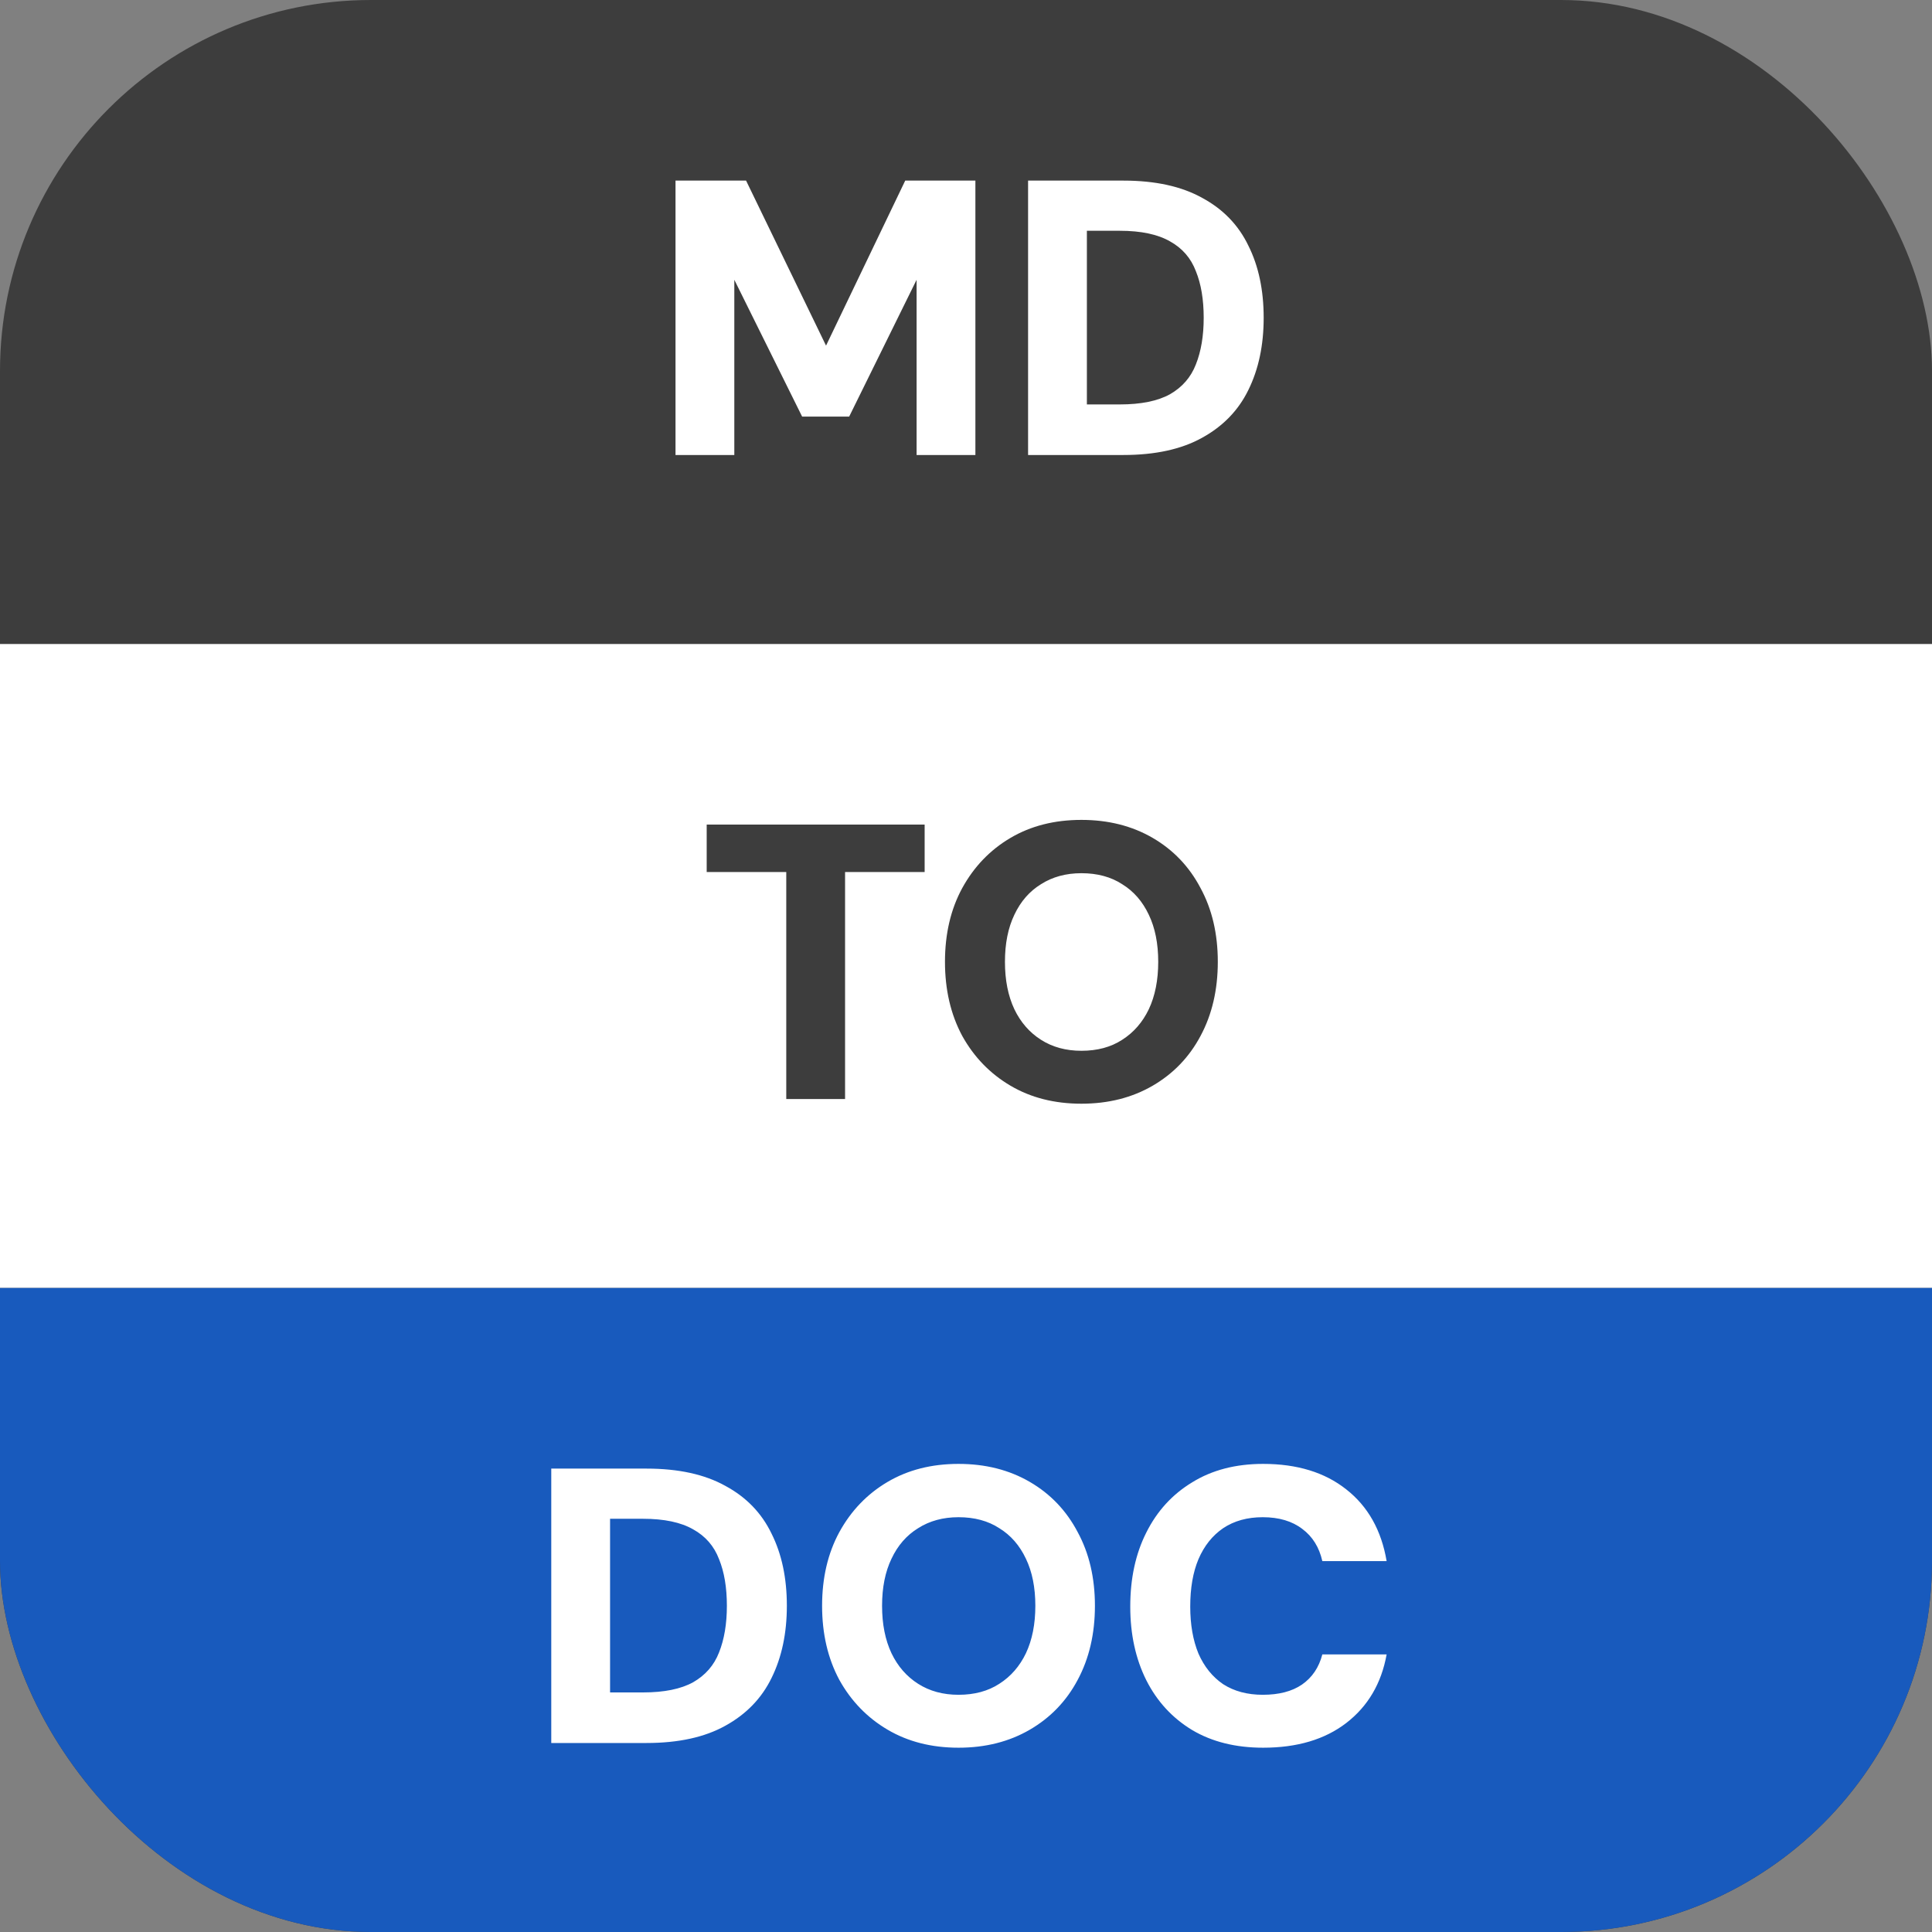
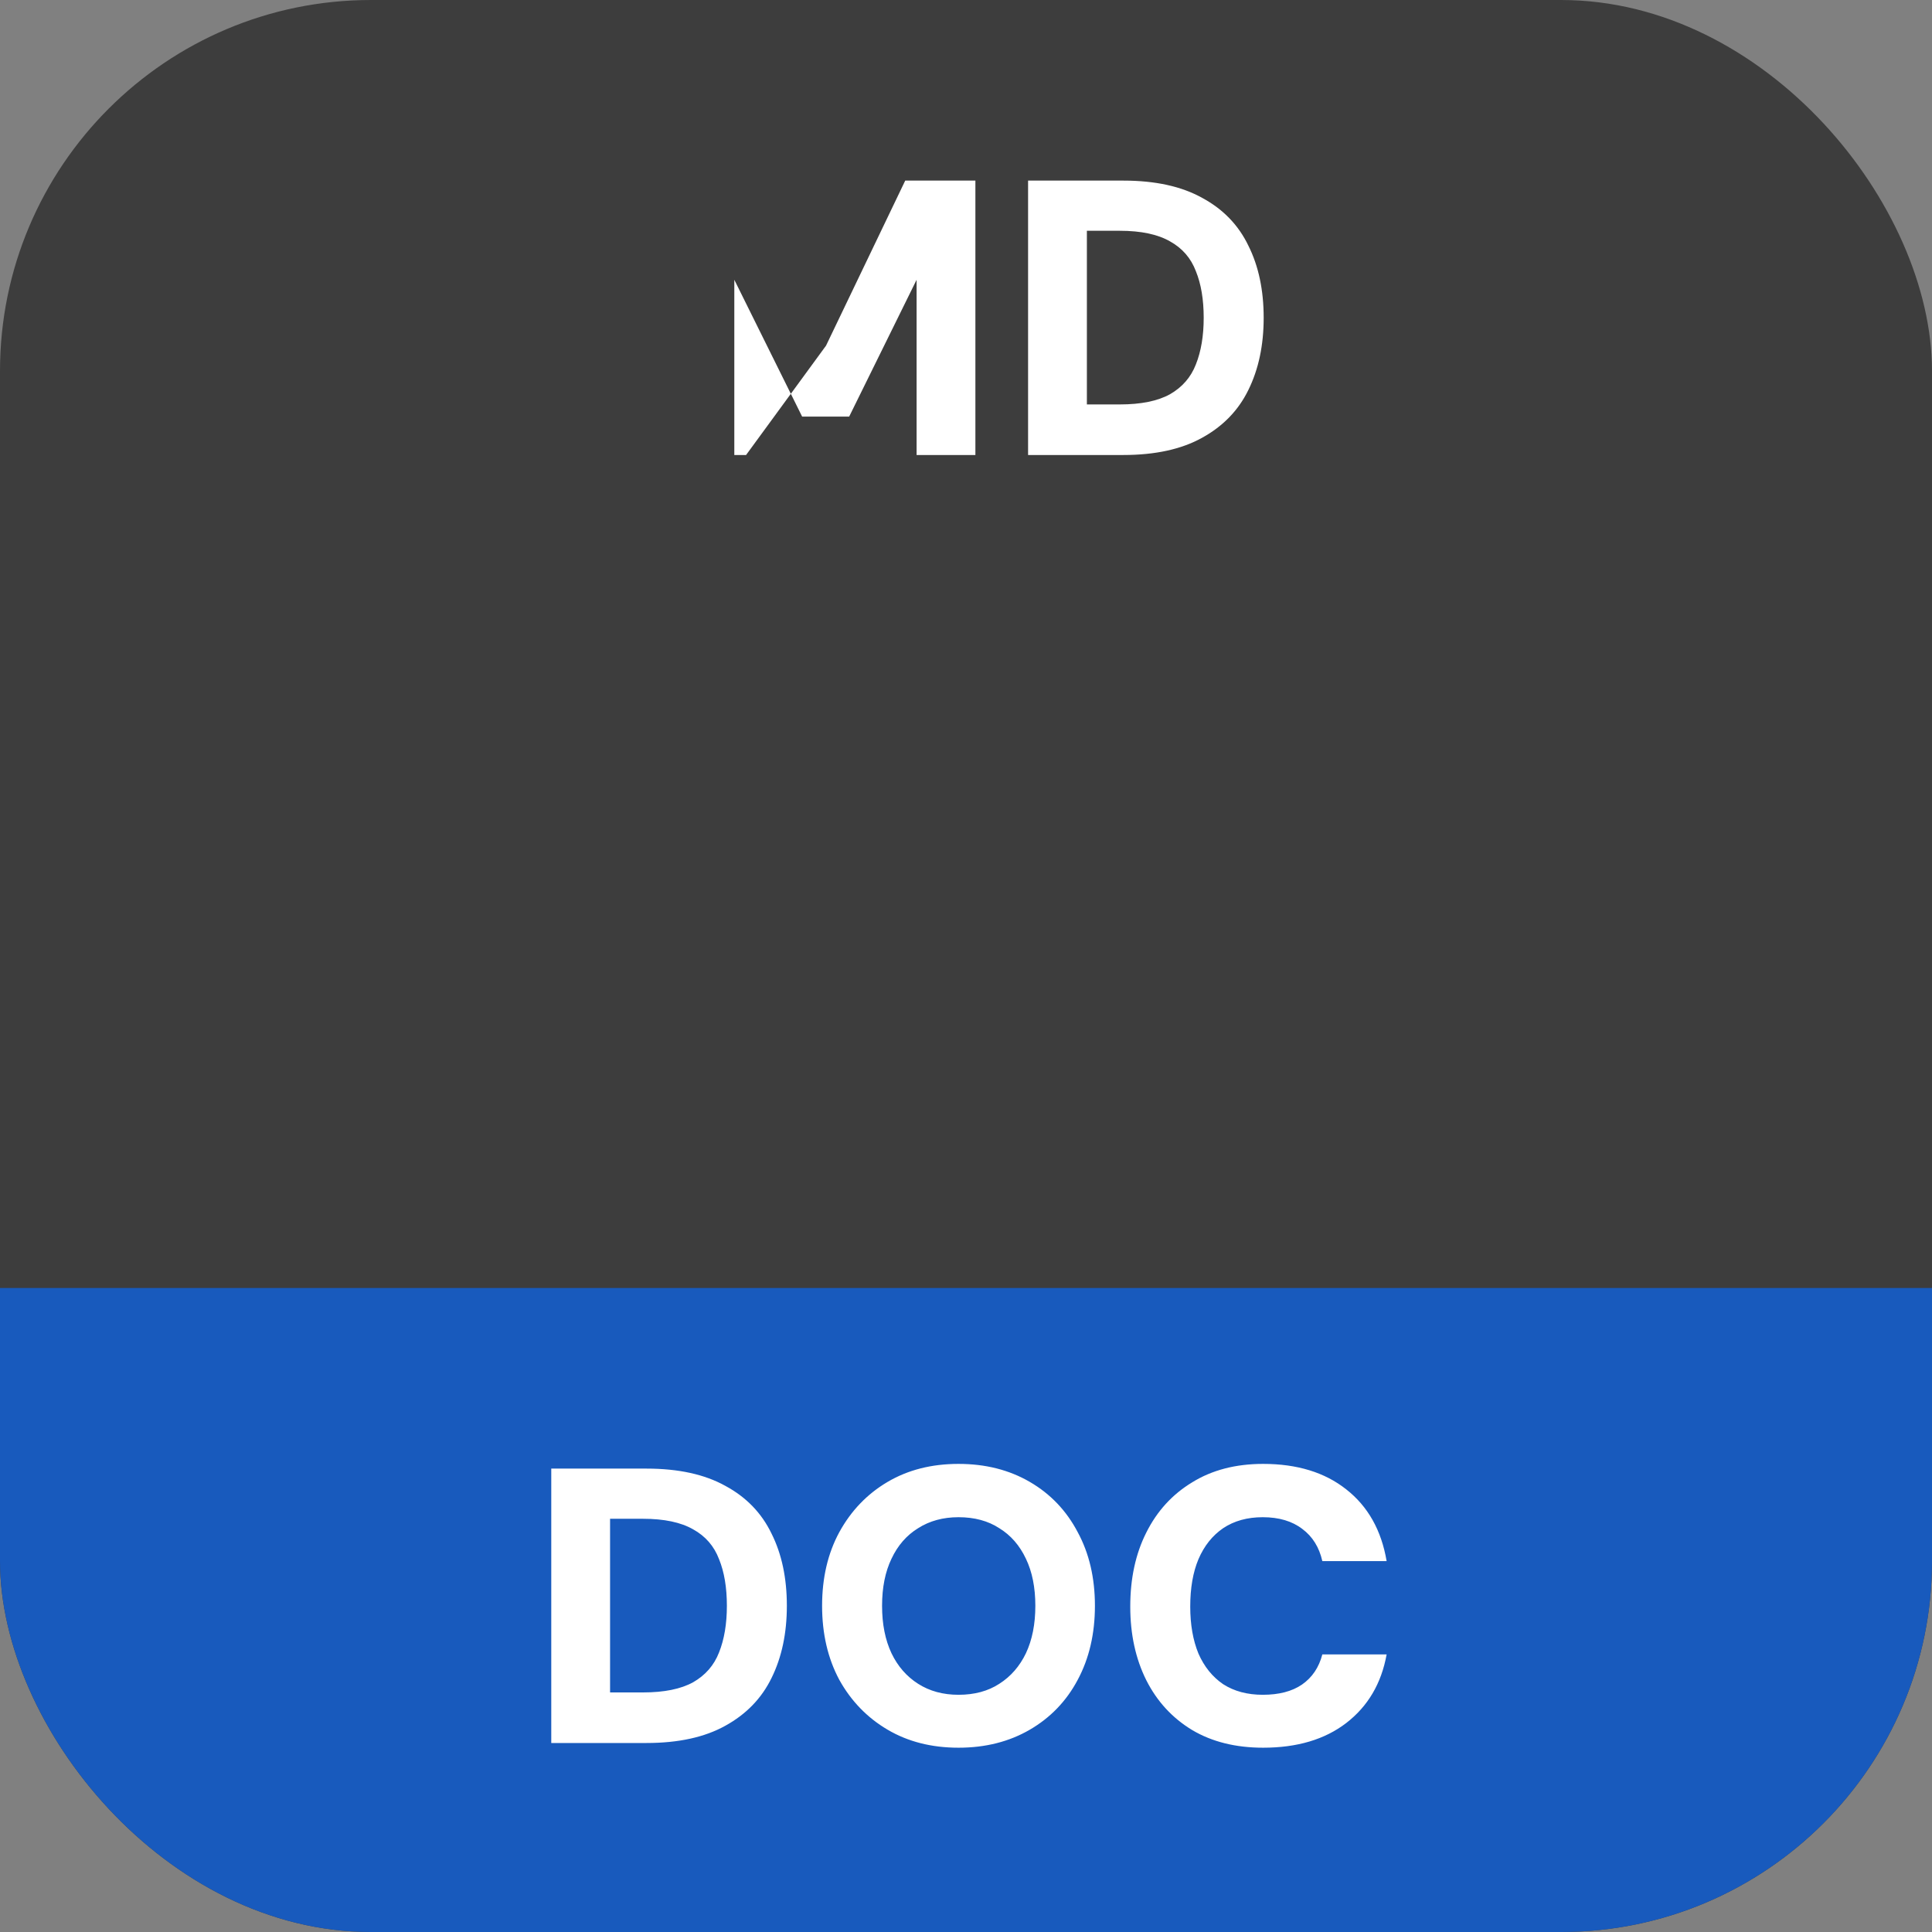
<svg xmlns="http://www.w3.org/2000/svg" width="552" height="552" viewBox="0 0 552 552" fill="none">
  <rect x="0" y="0" width="552" height="552" fill="#808080" stroke="none" />
  <g clip-path="url(#clip0_1_31)">
    <rect width="552" height="552" rx="106" fill="#3D3D3D" />
-     <path d="M193.004 130V51.6H213.164L236.012 98.752L258.636 51.6H278.684V130H261.884V79.936L242.62 119.024H229.18L209.804 79.936V130H193.004ZM293.738 130V51.6H320.954C330.064 51.6 337.568 53.243 343.466 56.528C349.44 59.739 353.845 64.293 356.682 70.192C359.594 76.016 361.05 82.885 361.05 90.8C361.05 98.64 359.594 105.509 356.682 111.408C353.845 117.232 349.44 121.787 343.466 125.072C337.568 128.357 330.064 130 320.954 130H293.738ZM310.538 115.552H319.946C325.994 115.552 330.773 114.581 334.282 112.64C337.792 110.624 340.256 107.787 341.674 104.128C343.168 100.395 343.914 95.952 343.914 90.8C343.914 85.573 343.168 81.131 341.674 77.472C340.256 73.739 337.792 70.901 334.282 68.96C330.773 66.944 325.994 65.936 319.946 65.936H310.538V115.552Z" fill="white" />
-     <rect width="552" height="184" transform="translate(0 184)" fill="white" />
-     <path d="M224.648 314V249.152H201.912V235.6H264.184V249.152H241.448V314H224.648ZM308.969 315.344C301.278 315.344 294.521 313.627 288.697 310.192C282.873 306.757 278.281 302.016 274.921 295.968C271.636 289.845 269.993 282.789 269.993 274.8C269.993 266.811 271.636 259.792 274.921 253.744C278.281 247.621 282.873 242.843 288.697 239.408C294.521 235.973 301.278 234.256 308.969 234.256C316.66 234.256 323.454 235.973 329.353 239.408C335.252 242.843 339.806 247.621 343.017 253.744C346.302 259.792 347.945 266.811 347.945 274.8C347.945 282.789 346.302 289.845 343.017 295.968C339.806 302.016 335.252 306.757 329.353 310.192C323.454 313.627 316.66 315.344 308.969 315.344ZM308.969 300.224C313.524 300.224 317.406 299.179 320.617 297.088C323.902 294.997 326.441 292.085 328.233 288.352C330.025 284.544 330.921 280.027 330.921 274.8C330.921 269.573 330.025 265.093 328.233 261.36C326.441 257.552 323.902 254.64 320.617 252.624C317.406 250.533 313.524 249.488 308.969 249.488C304.564 249.488 300.718 250.533 297.433 252.624C294.148 254.64 291.609 257.552 289.817 261.36C288.025 265.093 287.129 269.573 287.129 274.8C287.129 280.027 288.025 284.544 289.817 288.352C291.609 292.085 294.148 294.997 297.433 297.088C300.718 299.179 304.564 300.224 308.969 300.224Z" fill="#3D3D3D" />
+     <path d="M193.004 130H213.164L236.012 98.752L258.636 51.6H278.684V130H261.884V79.936L242.62 119.024H229.18L209.804 79.936V130H193.004ZM293.738 130V51.6H320.954C330.064 51.6 337.568 53.243 343.466 56.528C349.44 59.739 353.845 64.293 356.682 70.192C359.594 76.016 361.05 82.885 361.05 90.8C361.05 98.64 359.594 105.509 356.682 111.408C353.845 117.232 349.44 121.787 343.466 125.072C337.568 128.357 330.064 130 320.954 130H293.738ZM310.538 115.552H319.946C325.994 115.552 330.773 114.581 334.282 112.64C337.792 110.624 340.256 107.787 341.674 104.128C343.168 100.395 343.914 95.952 343.914 90.8C343.914 85.573 343.168 81.131 341.674 77.472C340.256 73.739 337.792 70.901 334.282 68.96C330.773 66.944 325.994 65.936 319.946 65.936H310.538V115.552Z" fill="white" />
    <rect width="552" height="184" transform="translate(0 368)" fill="#185ABD" />
    <path d="M157.504 498V419.6H184.72C193.829 419.6 201.333 421.243 207.232 424.528C213.205 427.739 217.611 432.293 220.448 438.192C223.36 444.016 224.816 450.885 224.816 458.8C224.816 466.64 223.36 473.509 220.448 479.408C217.611 485.232 213.205 489.787 207.232 493.072C201.333 496.357 193.829 498 184.72 498H157.504ZM174.304 483.552H183.712C189.76 483.552 194.539 482.581 198.048 480.64C201.557 478.624 204.021 475.787 205.44 472.128C206.933 468.395 207.68 463.952 207.68 458.8C207.68 453.573 206.933 449.131 205.44 445.472C204.021 441.739 201.557 438.901 198.048 436.96C194.539 434.944 189.76 433.936 183.712 433.936H174.304V483.552ZM273.86 499.344C266.169 499.344 259.412 497.627 253.588 494.192C247.764 490.757 243.172 486.016 239.812 479.968C236.526 473.845 234.884 466.789 234.884 458.8C234.884 450.811 236.526 443.792 239.812 437.744C243.172 431.621 247.764 426.843 253.588 423.408C259.412 419.973 266.169 418.256 273.86 418.256C281.55 418.256 288.345 419.973 294.244 423.408C300.142 426.843 304.697 431.621 307.908 437.744C311.193 443.792 312.836 450.811 312.836 458.8C312.836 466.789 311.193 473.845 307.908 479.968C304.697 486.016 300.142 490.757 294.244 494.192C288.345 497.627 281.55 499.344 273.86 499.344ZM273.86 484.224C278.414 484.224 282.297 483.179 285.508 481.088C288.793 478.997 291.332 476.085 293.124 472.352C294.916 468.544 295.812 464.027 295.812 458.8C295.812 453.573 294.916 449.093 293.124 445.36C291.332 441.552 288.793 438.64 285.508 436.624C282.297 434.533 278.414 433.488 273.86 433.488C269.454 433.488 265.609 434.533 262.324 436.624C259.038 438.64 256.5 441.552 254.708 445.36C252.916 449.093 252.02 453.573 252.02 458.8C252.02 464.027 252.916 468.544 254.708 472.352C256.5 476.085 259.038 478.997 262.324 481.088C265.609 483.179 269.454 484.224 273.86 484.224ZM360.899 499.344C353.059 499.344 346.301 497.664 340.627 494.304C334.952 490.869 330.584 486.128 327.523 480.08C324.461 473.957 322.931 466.939 322.931 459.024C322.931 450.96 324.461 443.904 327.523 437.856C330.584 431.733 334.952 426.955 340.627 423.52C346.301 420.011 353.059 418.256 360.899 418.256C370.605 418.256 378.52 420.683 384.643 425.536C390.84 430.389 394.685 437.221 396.179 446.032H377.811C376.915 442.075 375.011 439.013 372.099 436.848C369.187 434.608 365.416 433.488 360.787 433.488C356.381 433.488 352.611 434.533 349.475 436.624C346.413 438.715 344.061 441.664 342.419 445.472C340.851 449.205 340.067 453.723 340.067 459.024C340.067 464.176 340.851 468.656 342.419 472.464C344.061 476.197 346.413 479.109 349.475 481.2C352.611 483.216 356.381 484.224 360.787 484.224C365.416 484.224 369.149 483.253 371.987 481.312C374.899 479.296 376.84 476.421 377.811 472.688H396.179C394.685 480.976 390.84 487.509 384.643 492.288C378.52 496.992 370.605 499.344 360.899 499.344Z" fill="white" />
  </g>
  <defs>
    <clipPath id="clip0_1_31">
      <rect width="552" height="552" rx="106" fill="white" />
    </clipPath>
  </defs>
</svg>